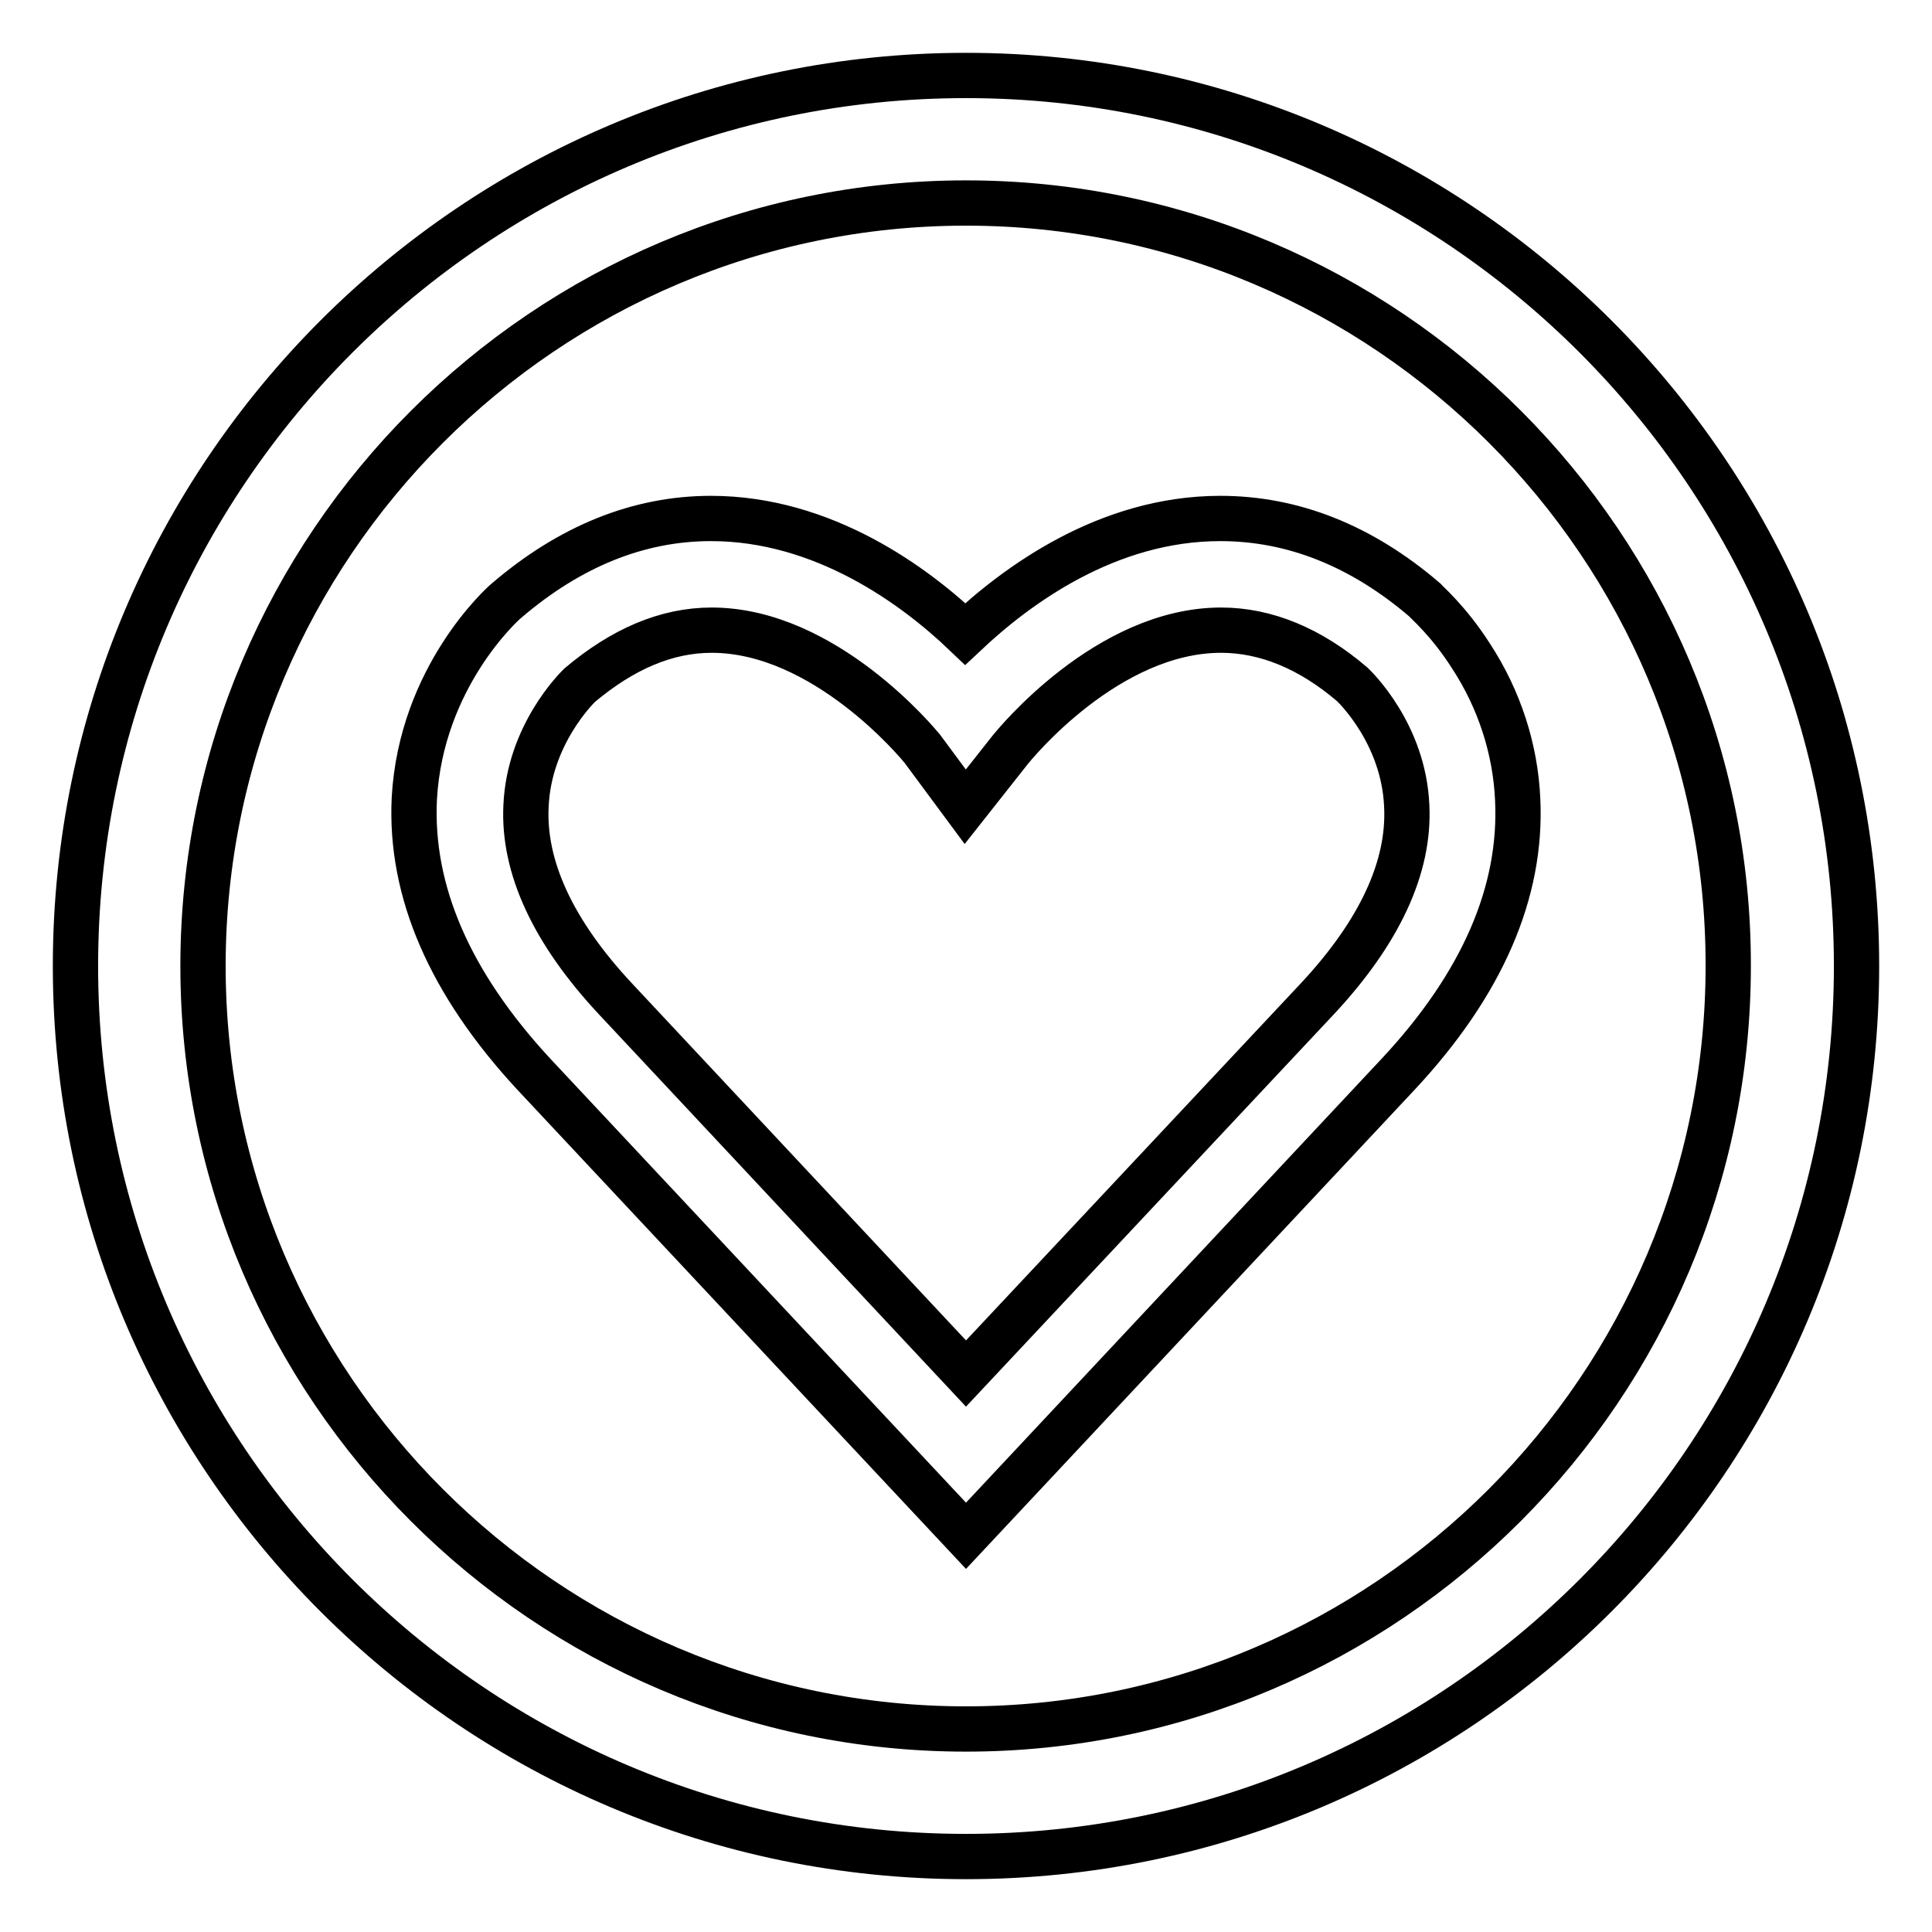
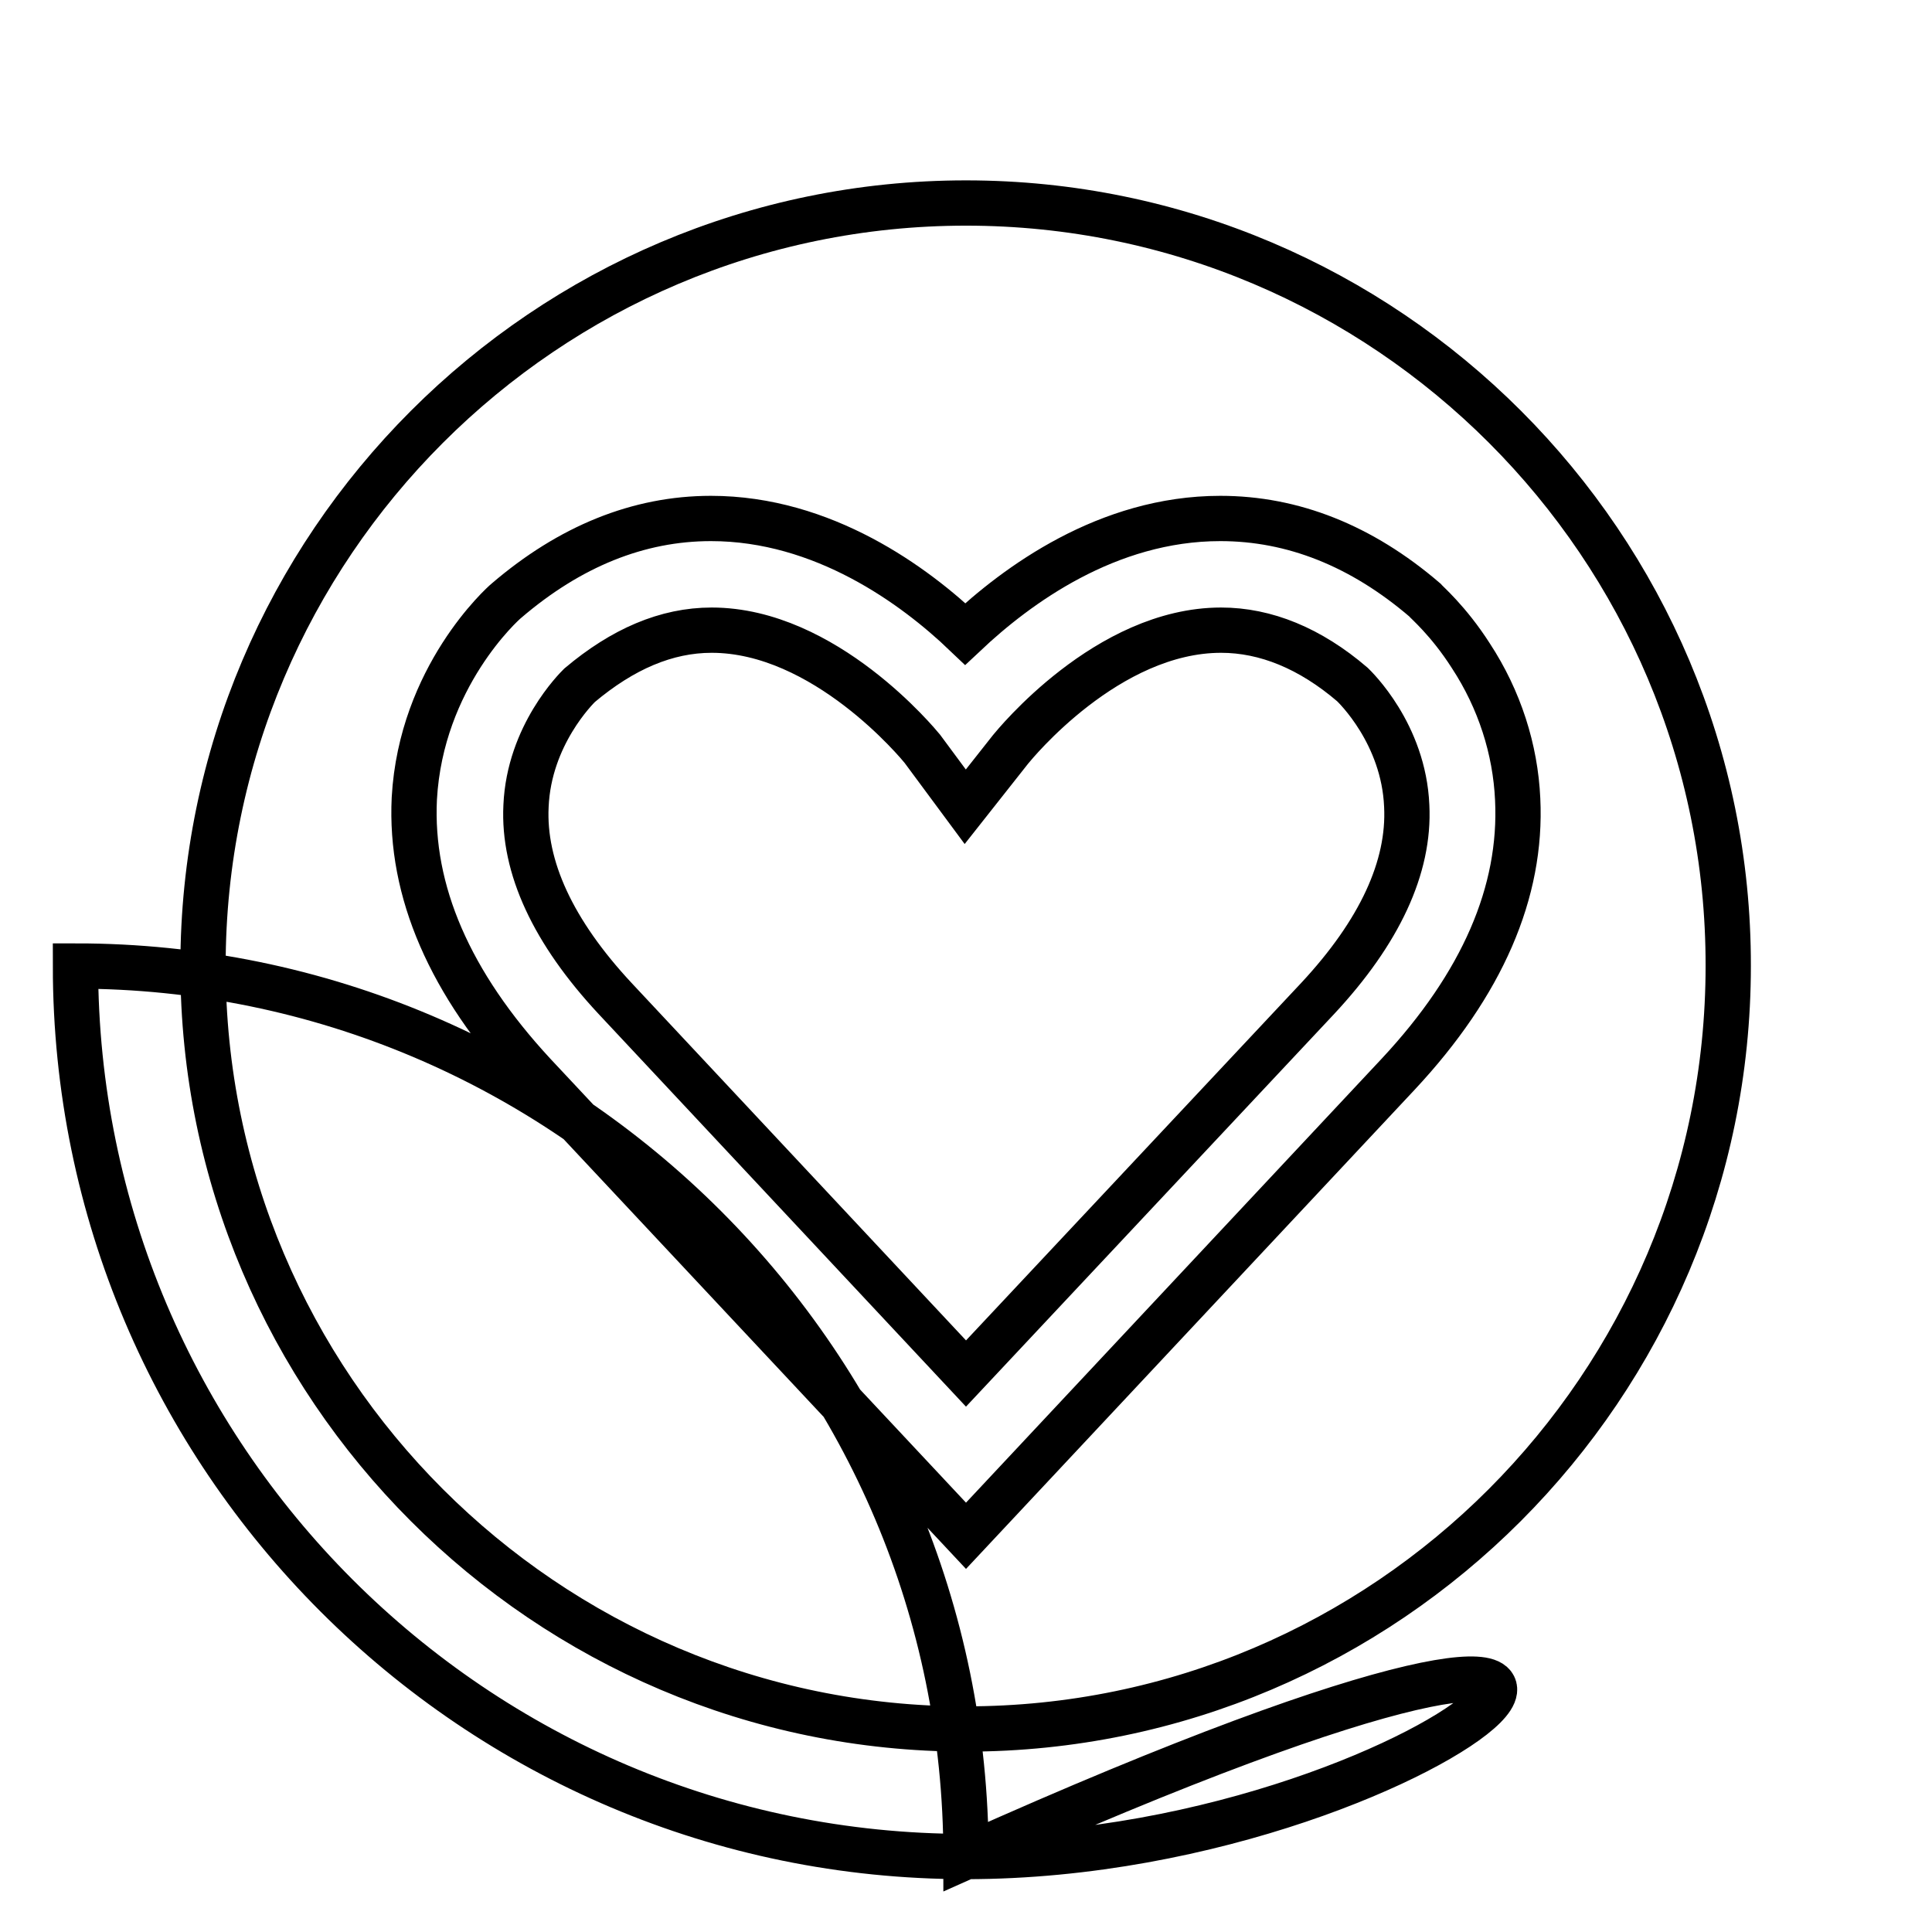
<svg xmlns="http://www.w3.org/2000/svg" version="1.1" x="0px" y="0px" viewBox="0 0 256 256" enable-background="new 0 0 256 256" xml:space="preserve">
  <g>
-     <path stroke-width="6" fill-opacity="0" stroke="#000000" d="M128,246c-65.1,0-118-52.9-118-118C10,62.9,62.9,10,128,10c65.1,0,118,52.9,118,118 C246,193.1,193.1,246,128,246L128,246L128,246z M128,26.9C72.3,26.9,26.9,72.3,26.9,128S72.3,229.1,128,229.1S229,183.7,229,128 C229.1,72.3,183.7,26.9,128,26.9L128,26.9L128,26.9z M201.1,105.9c-0.3-6.6-2.4-13.2-6.2-19c-3-4.7-6-7.2-6.1-7.4 c-8.4-7.2-17.5-10.8-27.1-10.8c-15,0-27,8.9-33.8,15.3c-6.7-6.4-18.8-15.3-33.7-15.3c-9.6,0-18.7,3.7-27.1,10.9l0,0 c-0.5,0.4-11.3,10.1-12.2,26.2c-0.6,12.3,4.7,24.5,15.8,36.5l57.3,61.2l57.3-61.2C196.4,130.4,201.7,118.2,201.1,105.9z M128,182 l-46.5-49.7c-8.2-8.8-12.2-17.4-11.8-25.5c0.4-9.4,6.7-15.6,7.1-16c5.7-4.8,11.5-7.3,17.5-7.3c15,0,27.4,15.1,27.9,15.7l5.7,7.7 l6-7.6c0.5-0.6,12.8-15.8,27.9-15.8c5.9,0,11.8,2.4,17.4,7.2c0.3,0.3,6.8,6.5,7.2,16.1c0.4,8.1-3.6,16.7-11.8,25.5L128,182z" />
+     <path stroke-width="6" fill-opacity="0" stroke="#000000" d="M128,246c-65.1,0-118-52.9-118-118c65.1,0,118,52.9,118,118 C246,193.1,193.1,246,128,246L128,246L128,246z M128,26.9C72.3,26.9,26.9,72.3,26.9,128S72.3,229.1,128,229.1S229,183.7,229,128 C229.1,72.3,183.7,26.9,128,26.9L128,26.9L128,26.9z M201.1,105.9c-0.3-6.6-2.4-13.2-6.2-19c-3-4.7-6-7.2-6.1-7.4 c-8.4-7.2-17.5-10.8-27.1-10.8c-15,0-27,8.9-33.8,15.3c-6.7-6.4-18.8-15.3-33.7-15.3c-9.6,0-18.7,3.7-27.1,10.9l0,0 c-0.5,0.4-11.3,10.1-12.2,26.2c-0.6,12.3,4.7,24.5,15.8,36.5l57.3,61.2l57.3-61.2C196.4,130.4,201.7,118.2,201.1,105.9z M128,182 l-46.5-49.7c-8.2-8.8-12.2-17.4-11.8-25.5c0.4-9.4,6.7-15.6,7.1-16c5.7-4.8,11.5-7.3,17.5-7.3c15,0,27.4,15.1,27.9,15.7l5.7,7.7 l6-7.6c0.5-0.6,12.8-15.8,27.9-15.8c5.9,0,11.8,2.4,17.4,7.2c0.3,0.3,6.8,6.5,7.2,16.1c0.4,8.1-3.6,16.7-11.8,25.5L128,182z" />
  </g>
</svg>